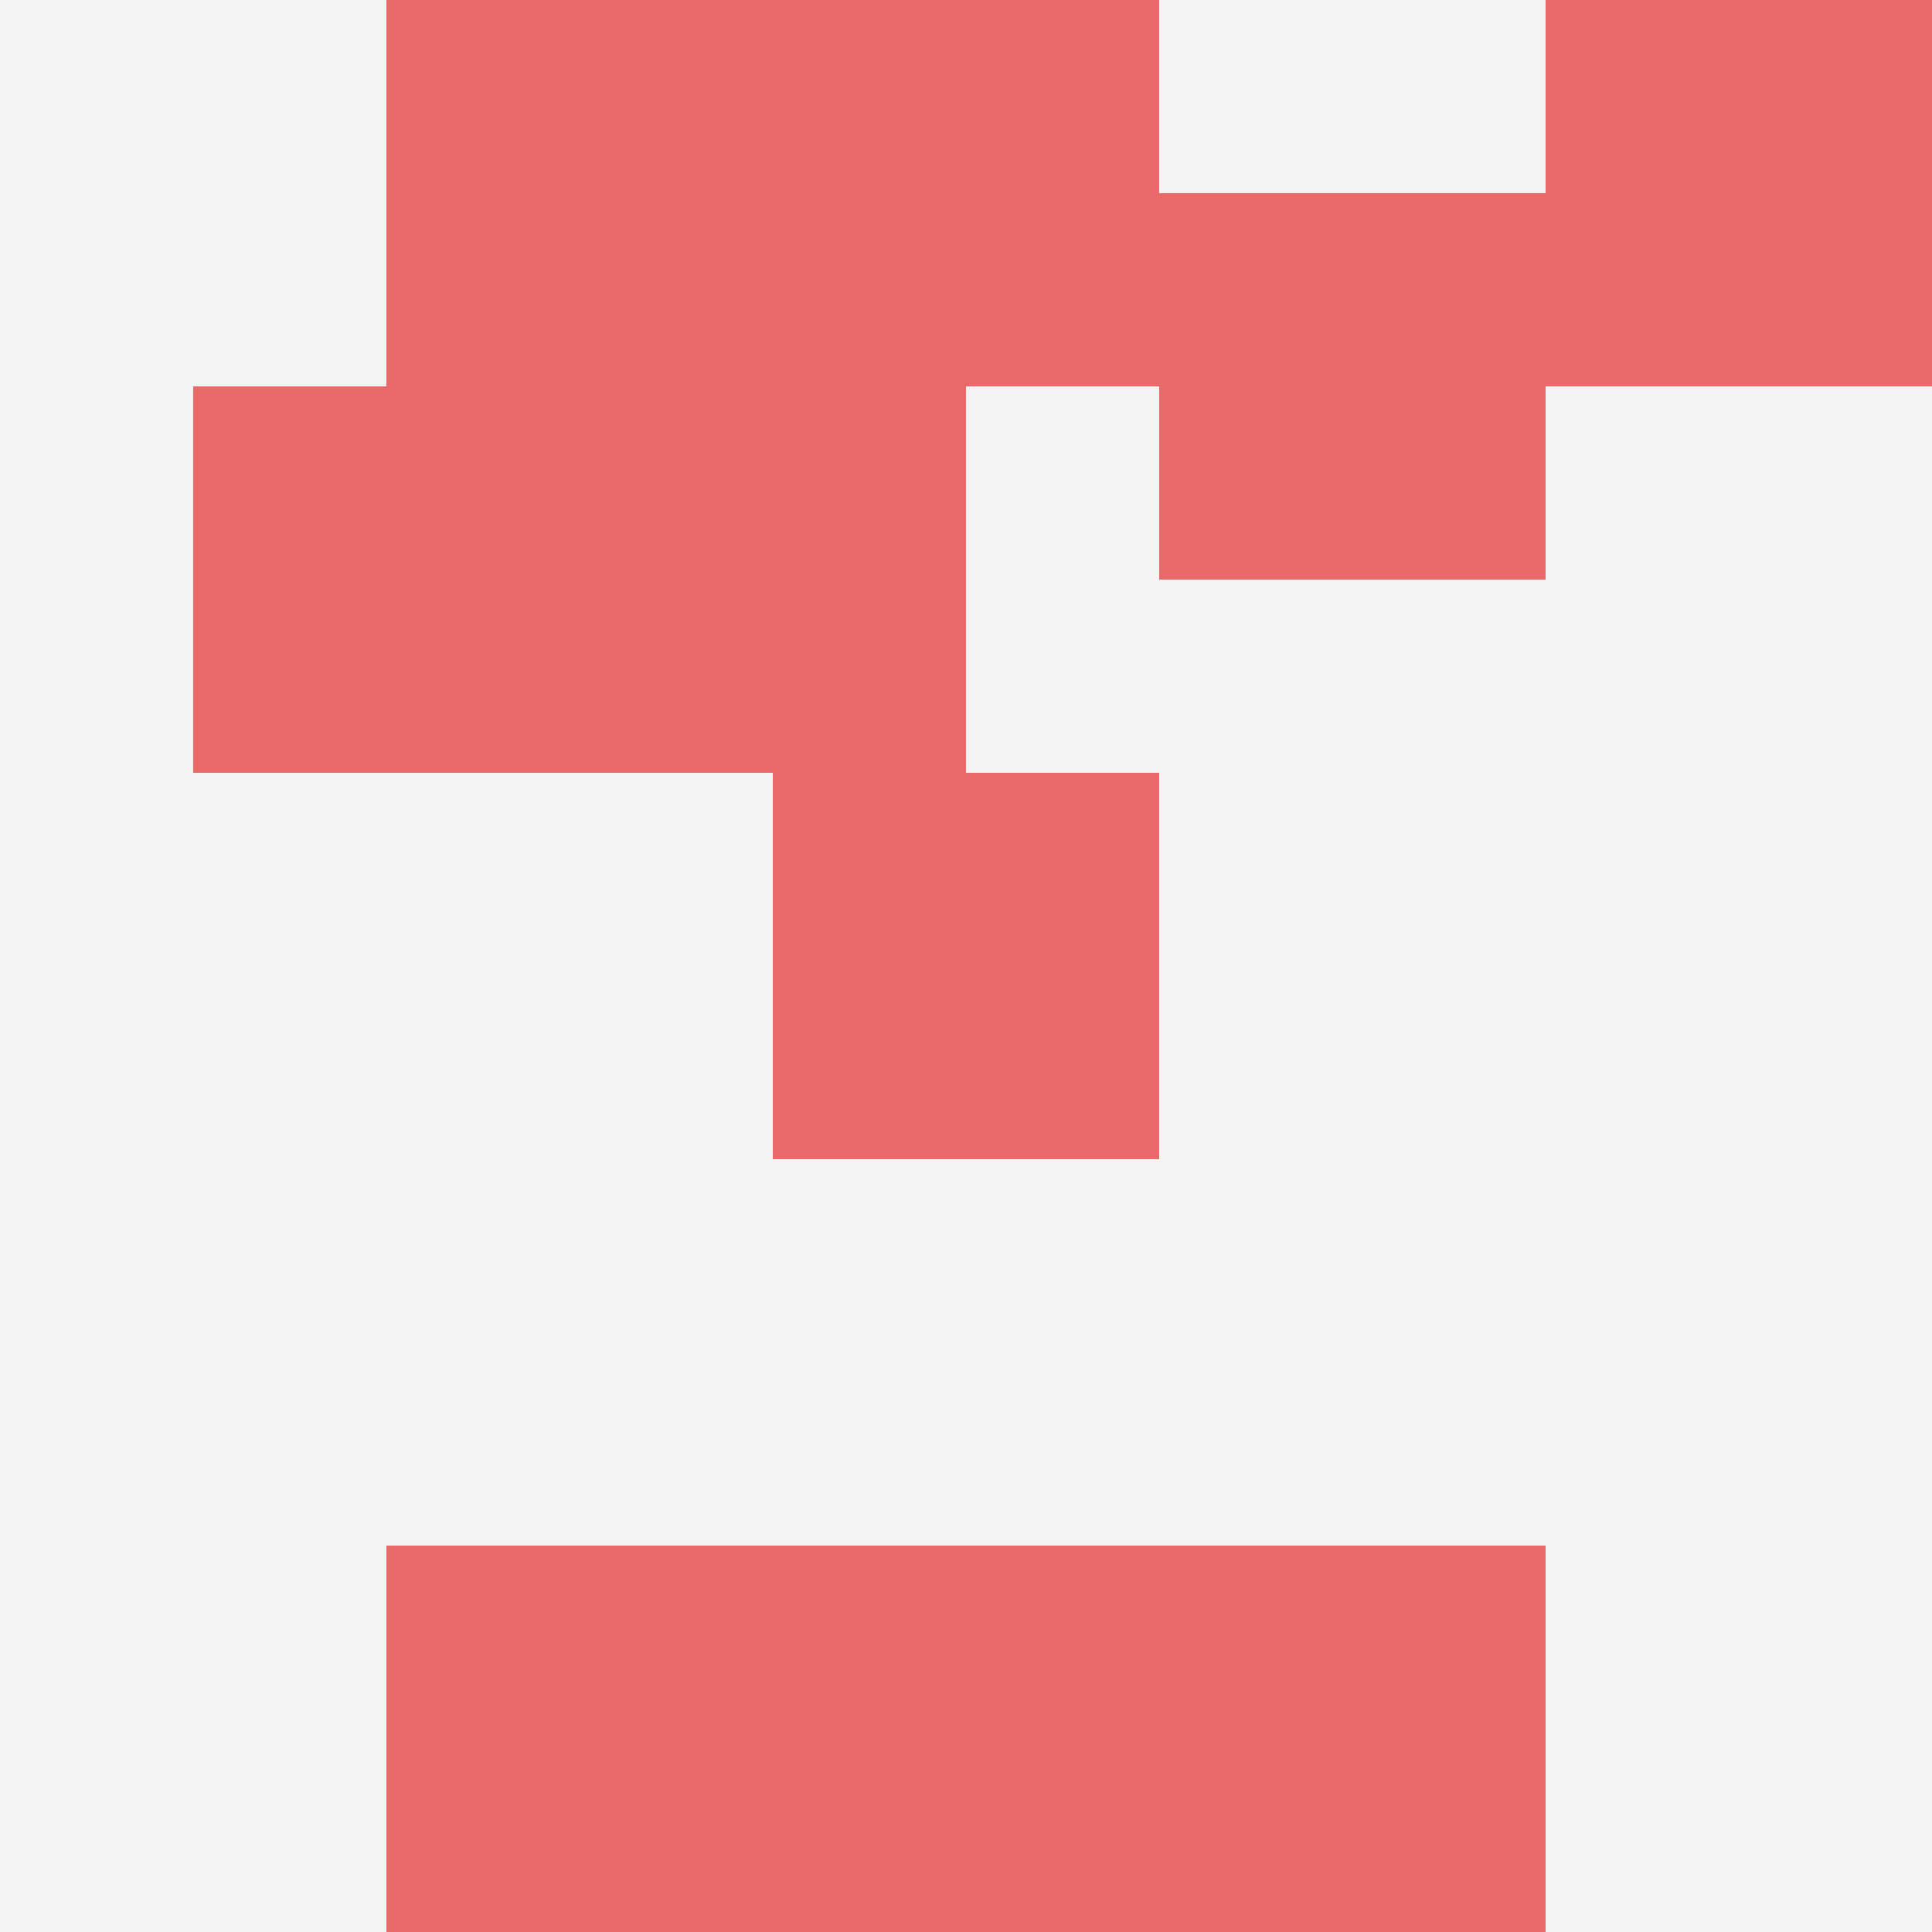
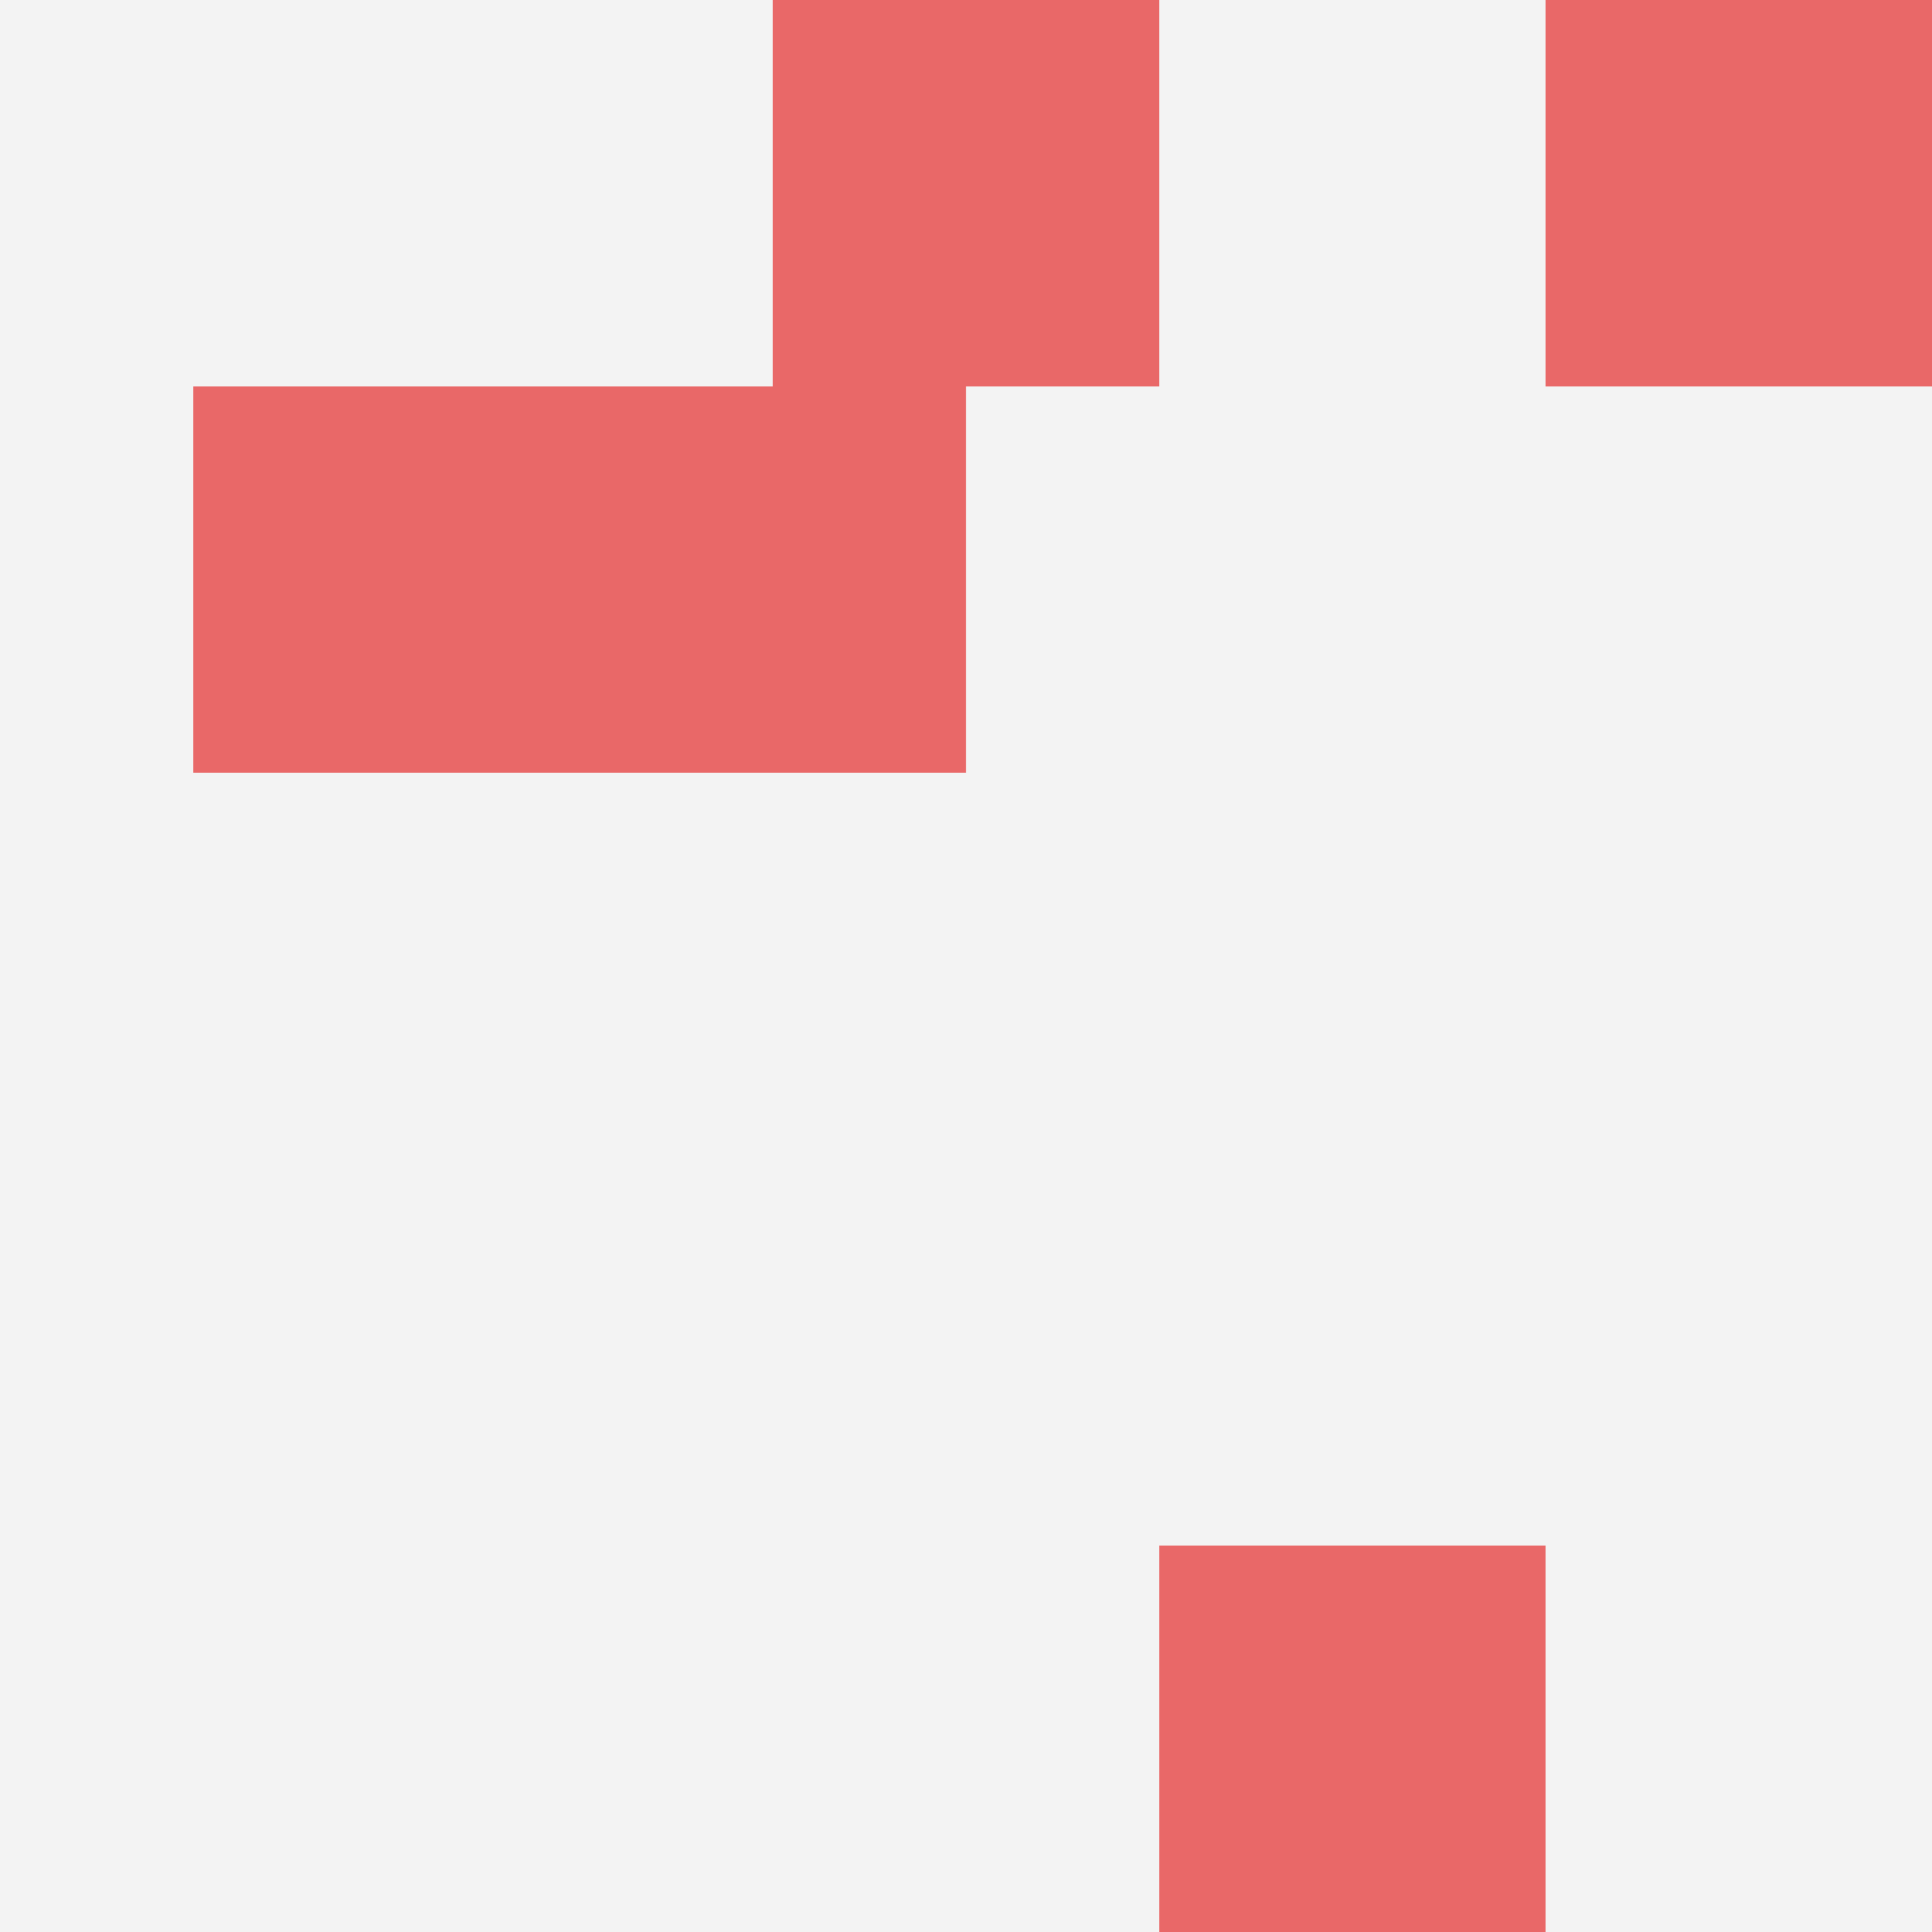
<svg xmlns="http://www.w3.org/2000/svg" id="ten-svg" preserveAspectRatio="xMinYMin meet" viewBox="0 0 10 10">
  <rect x="0" y="0" width="10" height="10" fill="#F3F3F3" />
-   <rect class="t" x="4" y="8" />
  <rect class="t" x="8" y="0" />
  <rect class="t" x="3" y="2" />
  <rect class="t" x="4" y="0" />
-   <rect class="t" x="2" y="8" />
-   <rect class="t" x="2" y="0" />
-   <rect class="t" x="6" y="1" />
  <rect class="t" x="1" y="2" />
  <rect class="t" x="6" y="8" />
-   <rect class="t" x="4" y="4" />
  <style>.t{width:2px;height:2px;fill:#E96868} #ten-svg{shape-rendering:crispedges;}</style>
</svg>